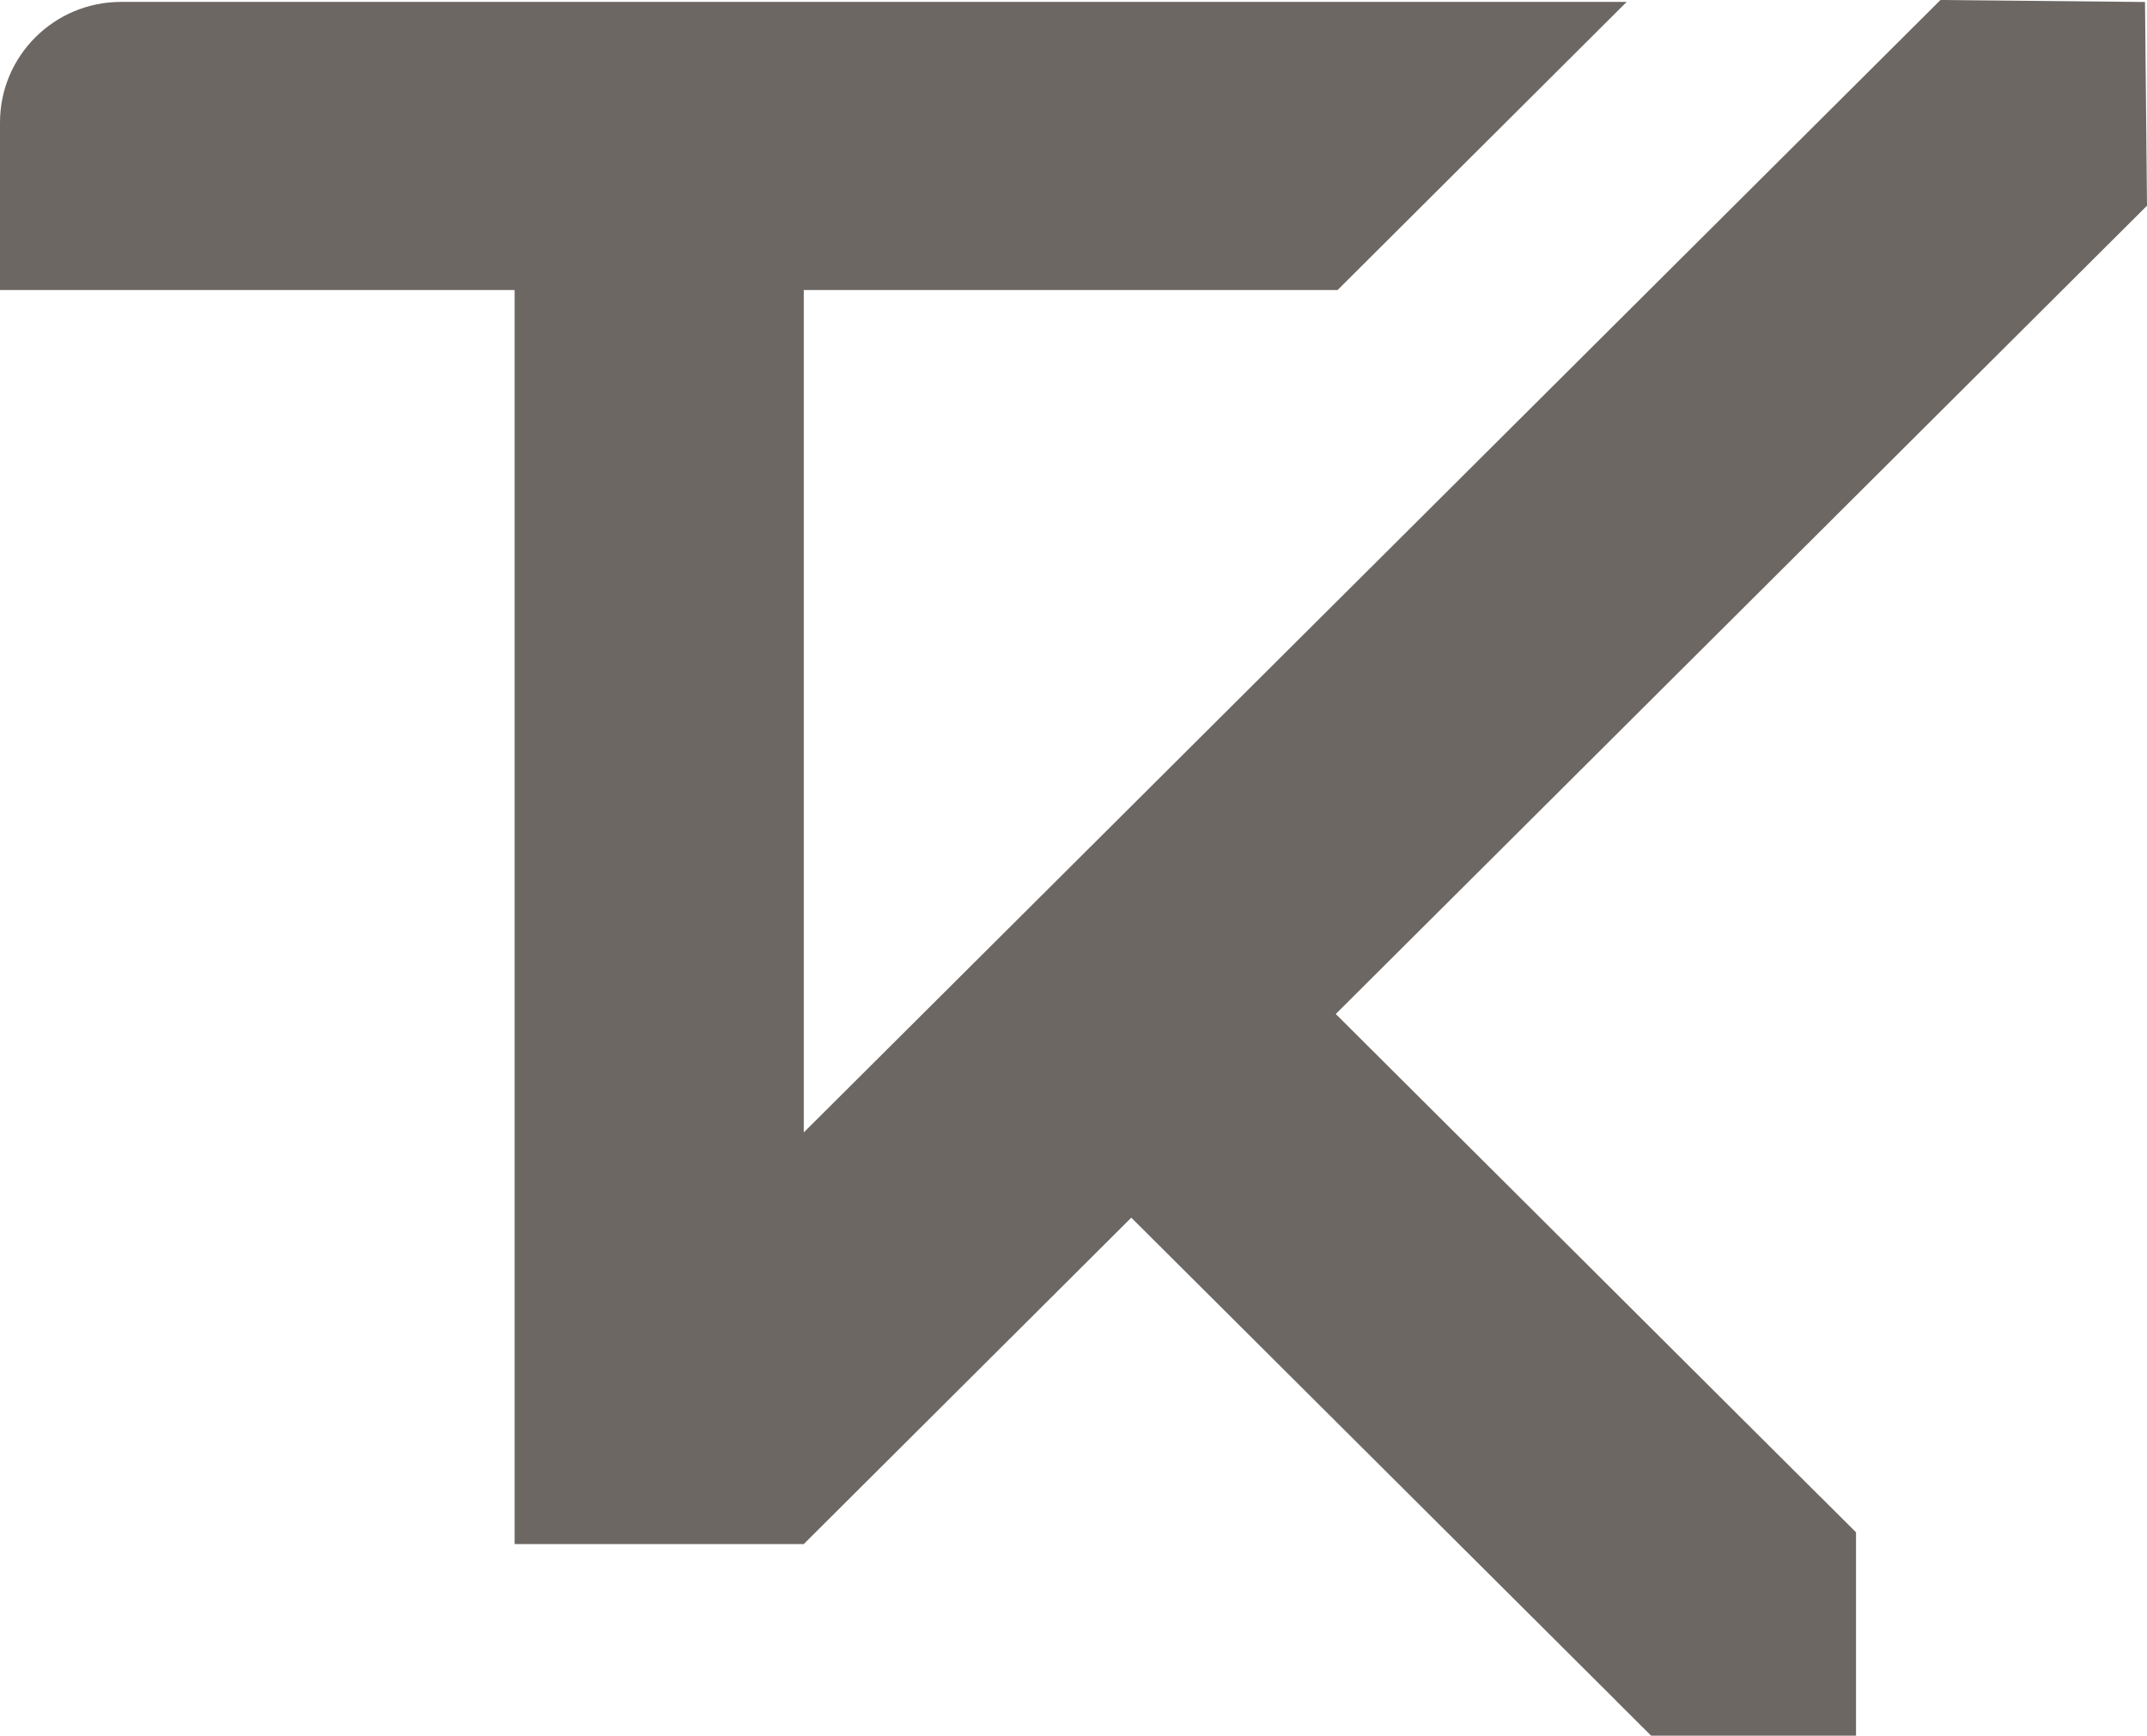
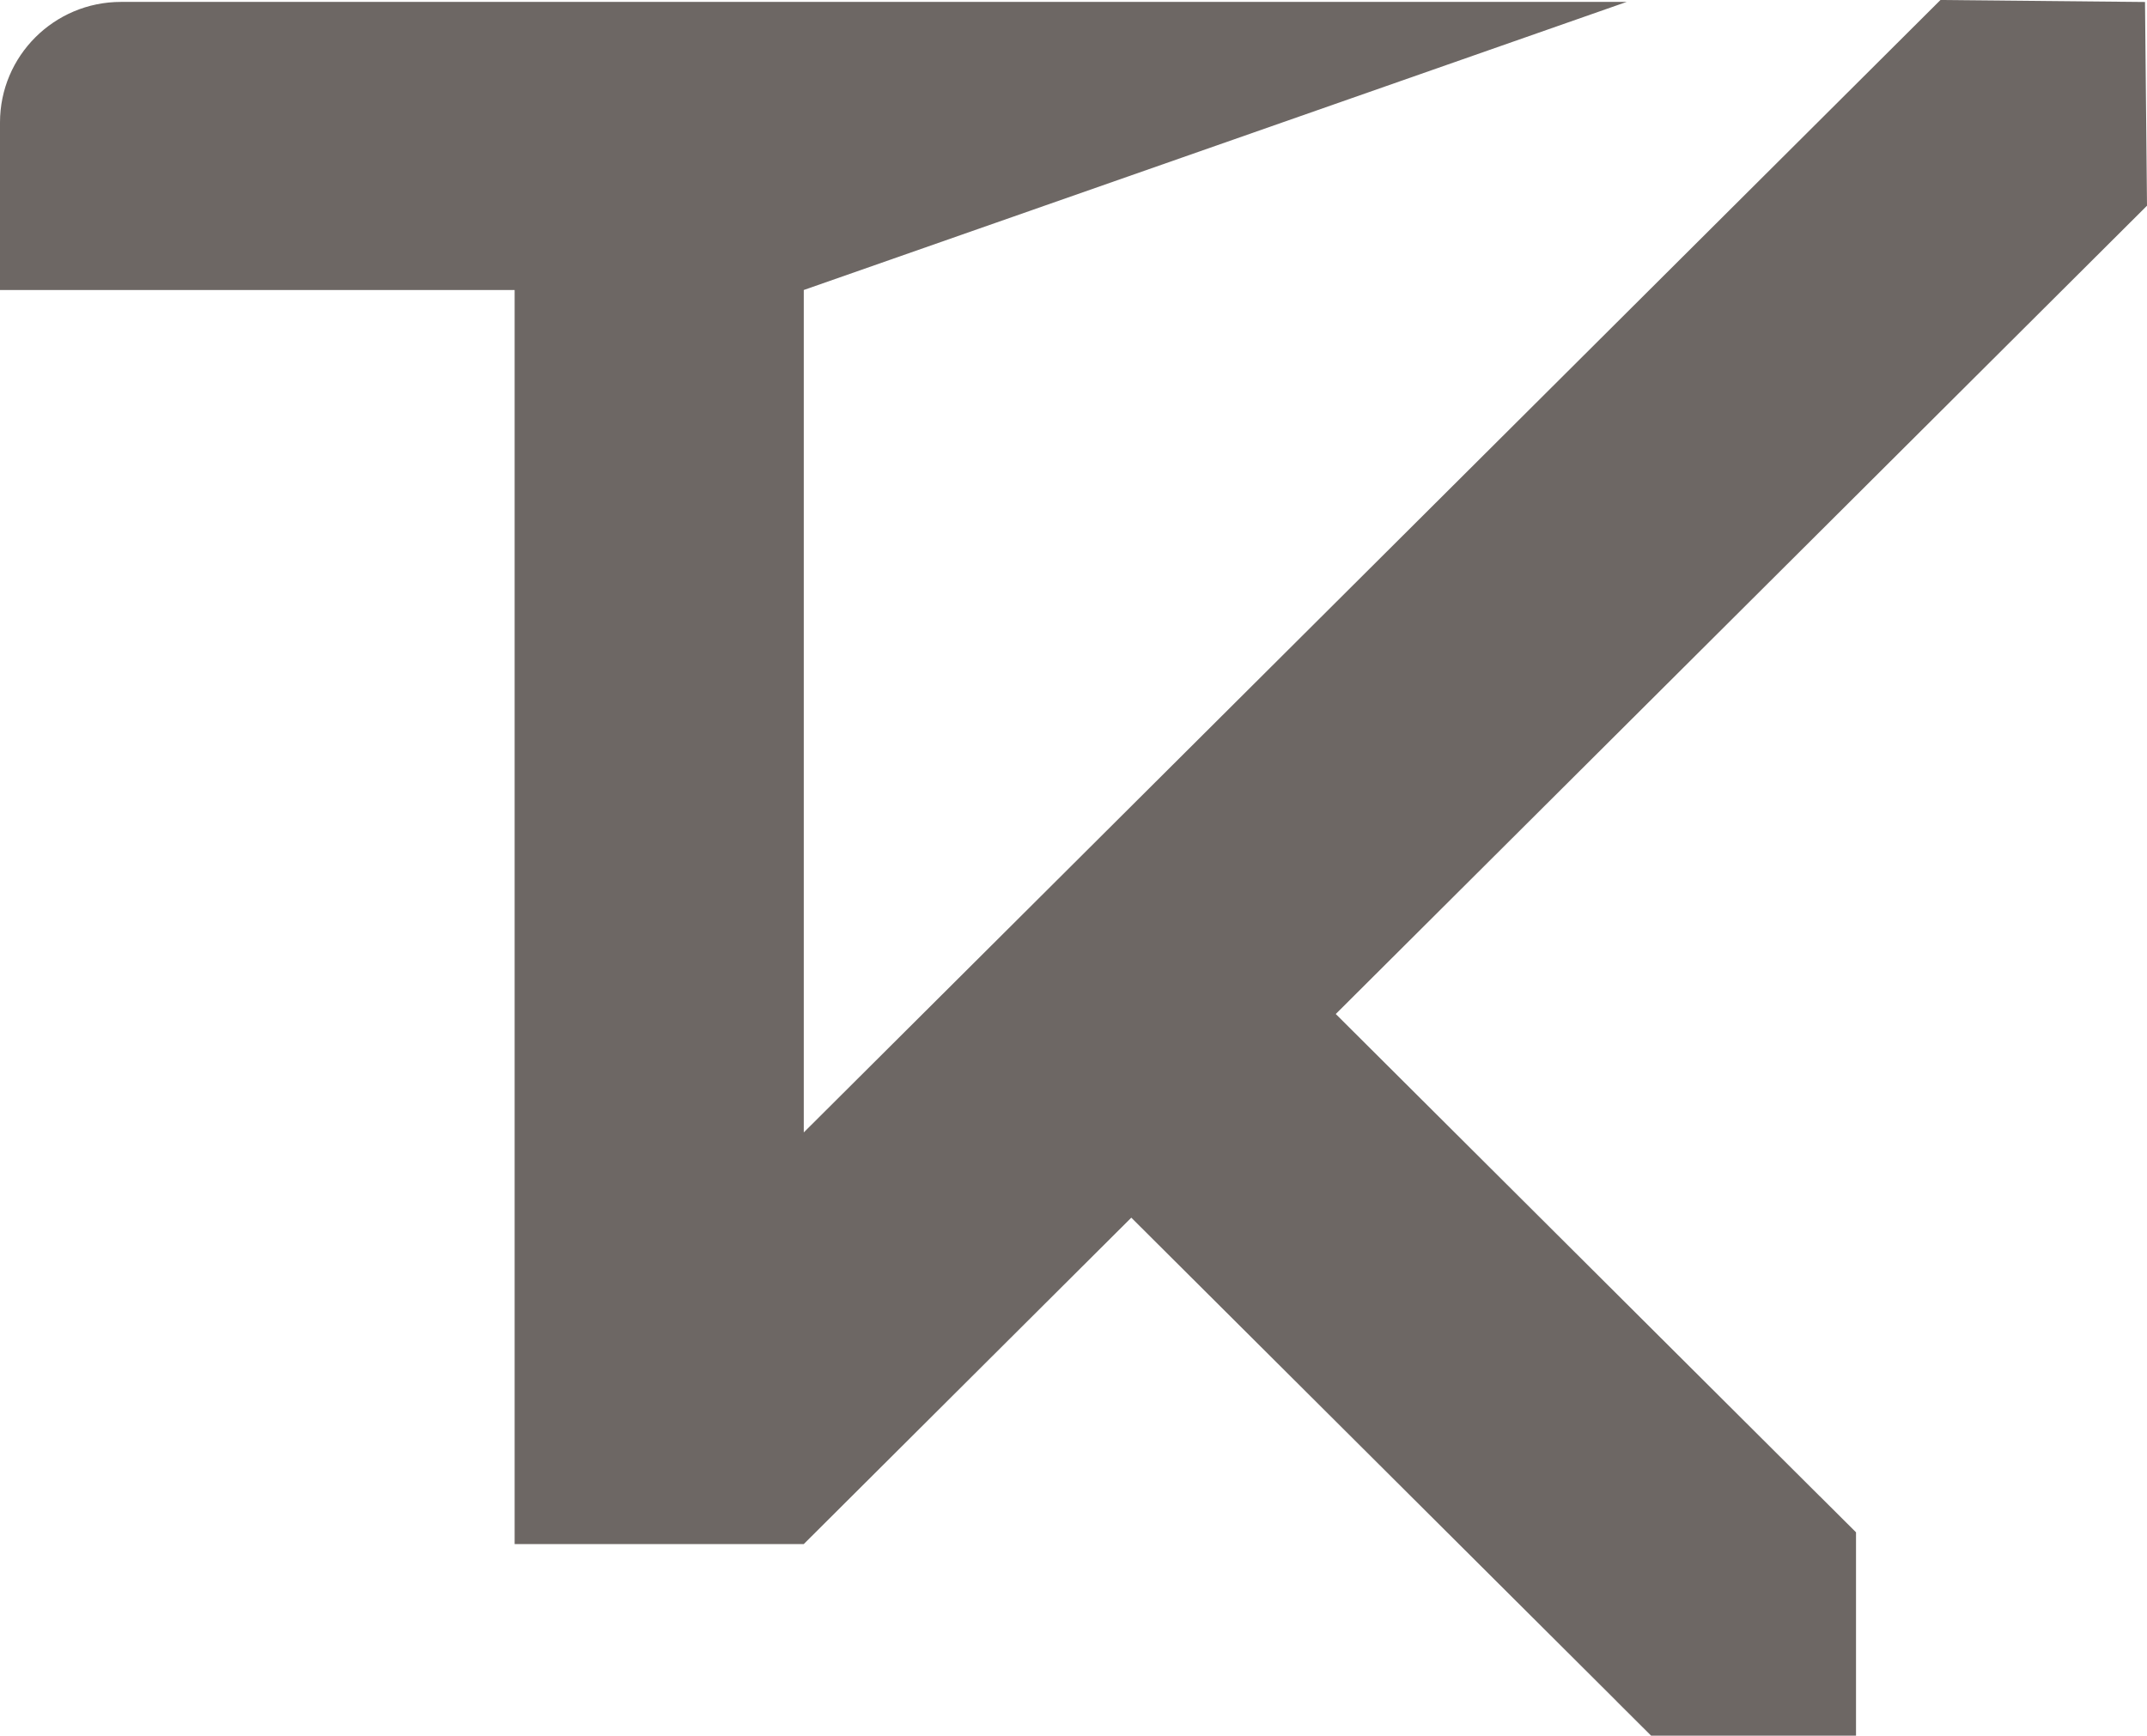
<svg xmlns="http://www.w3.org/2000/svg" width="162" height="131" fill="none">
-   <path d="M137.31 112.931l-36.521-36.398L162 15.526 161.85.15 146.416 0 60.648 85.47V21.888h40.28L122.739.144H9.129C4.089.144 0 4.22 0 9.243v12.645h38.832v94.651h21.816l24.713-24.635 36.61 36.487s.022.028.033.039l2.579 2.57h15.461v-15.349l-2.734-2.725v.005z" fill="#6D6764" />
+   <path d="M137.31 112.931l-36.521-36.398L162 15.526 161.85.15 146.416 0 60.648 85.47V21.888L122.739.144H9.129C4.089.144 0 4.22 0 9.243v12.645h38.832v94.651h21.816l24.713-24.635 36.61 36.487s.022.028.033.039l2.579 2.57h15.461v-15.349l-2.734-2.725v.005z" fill="#6D6764" />
</svg>